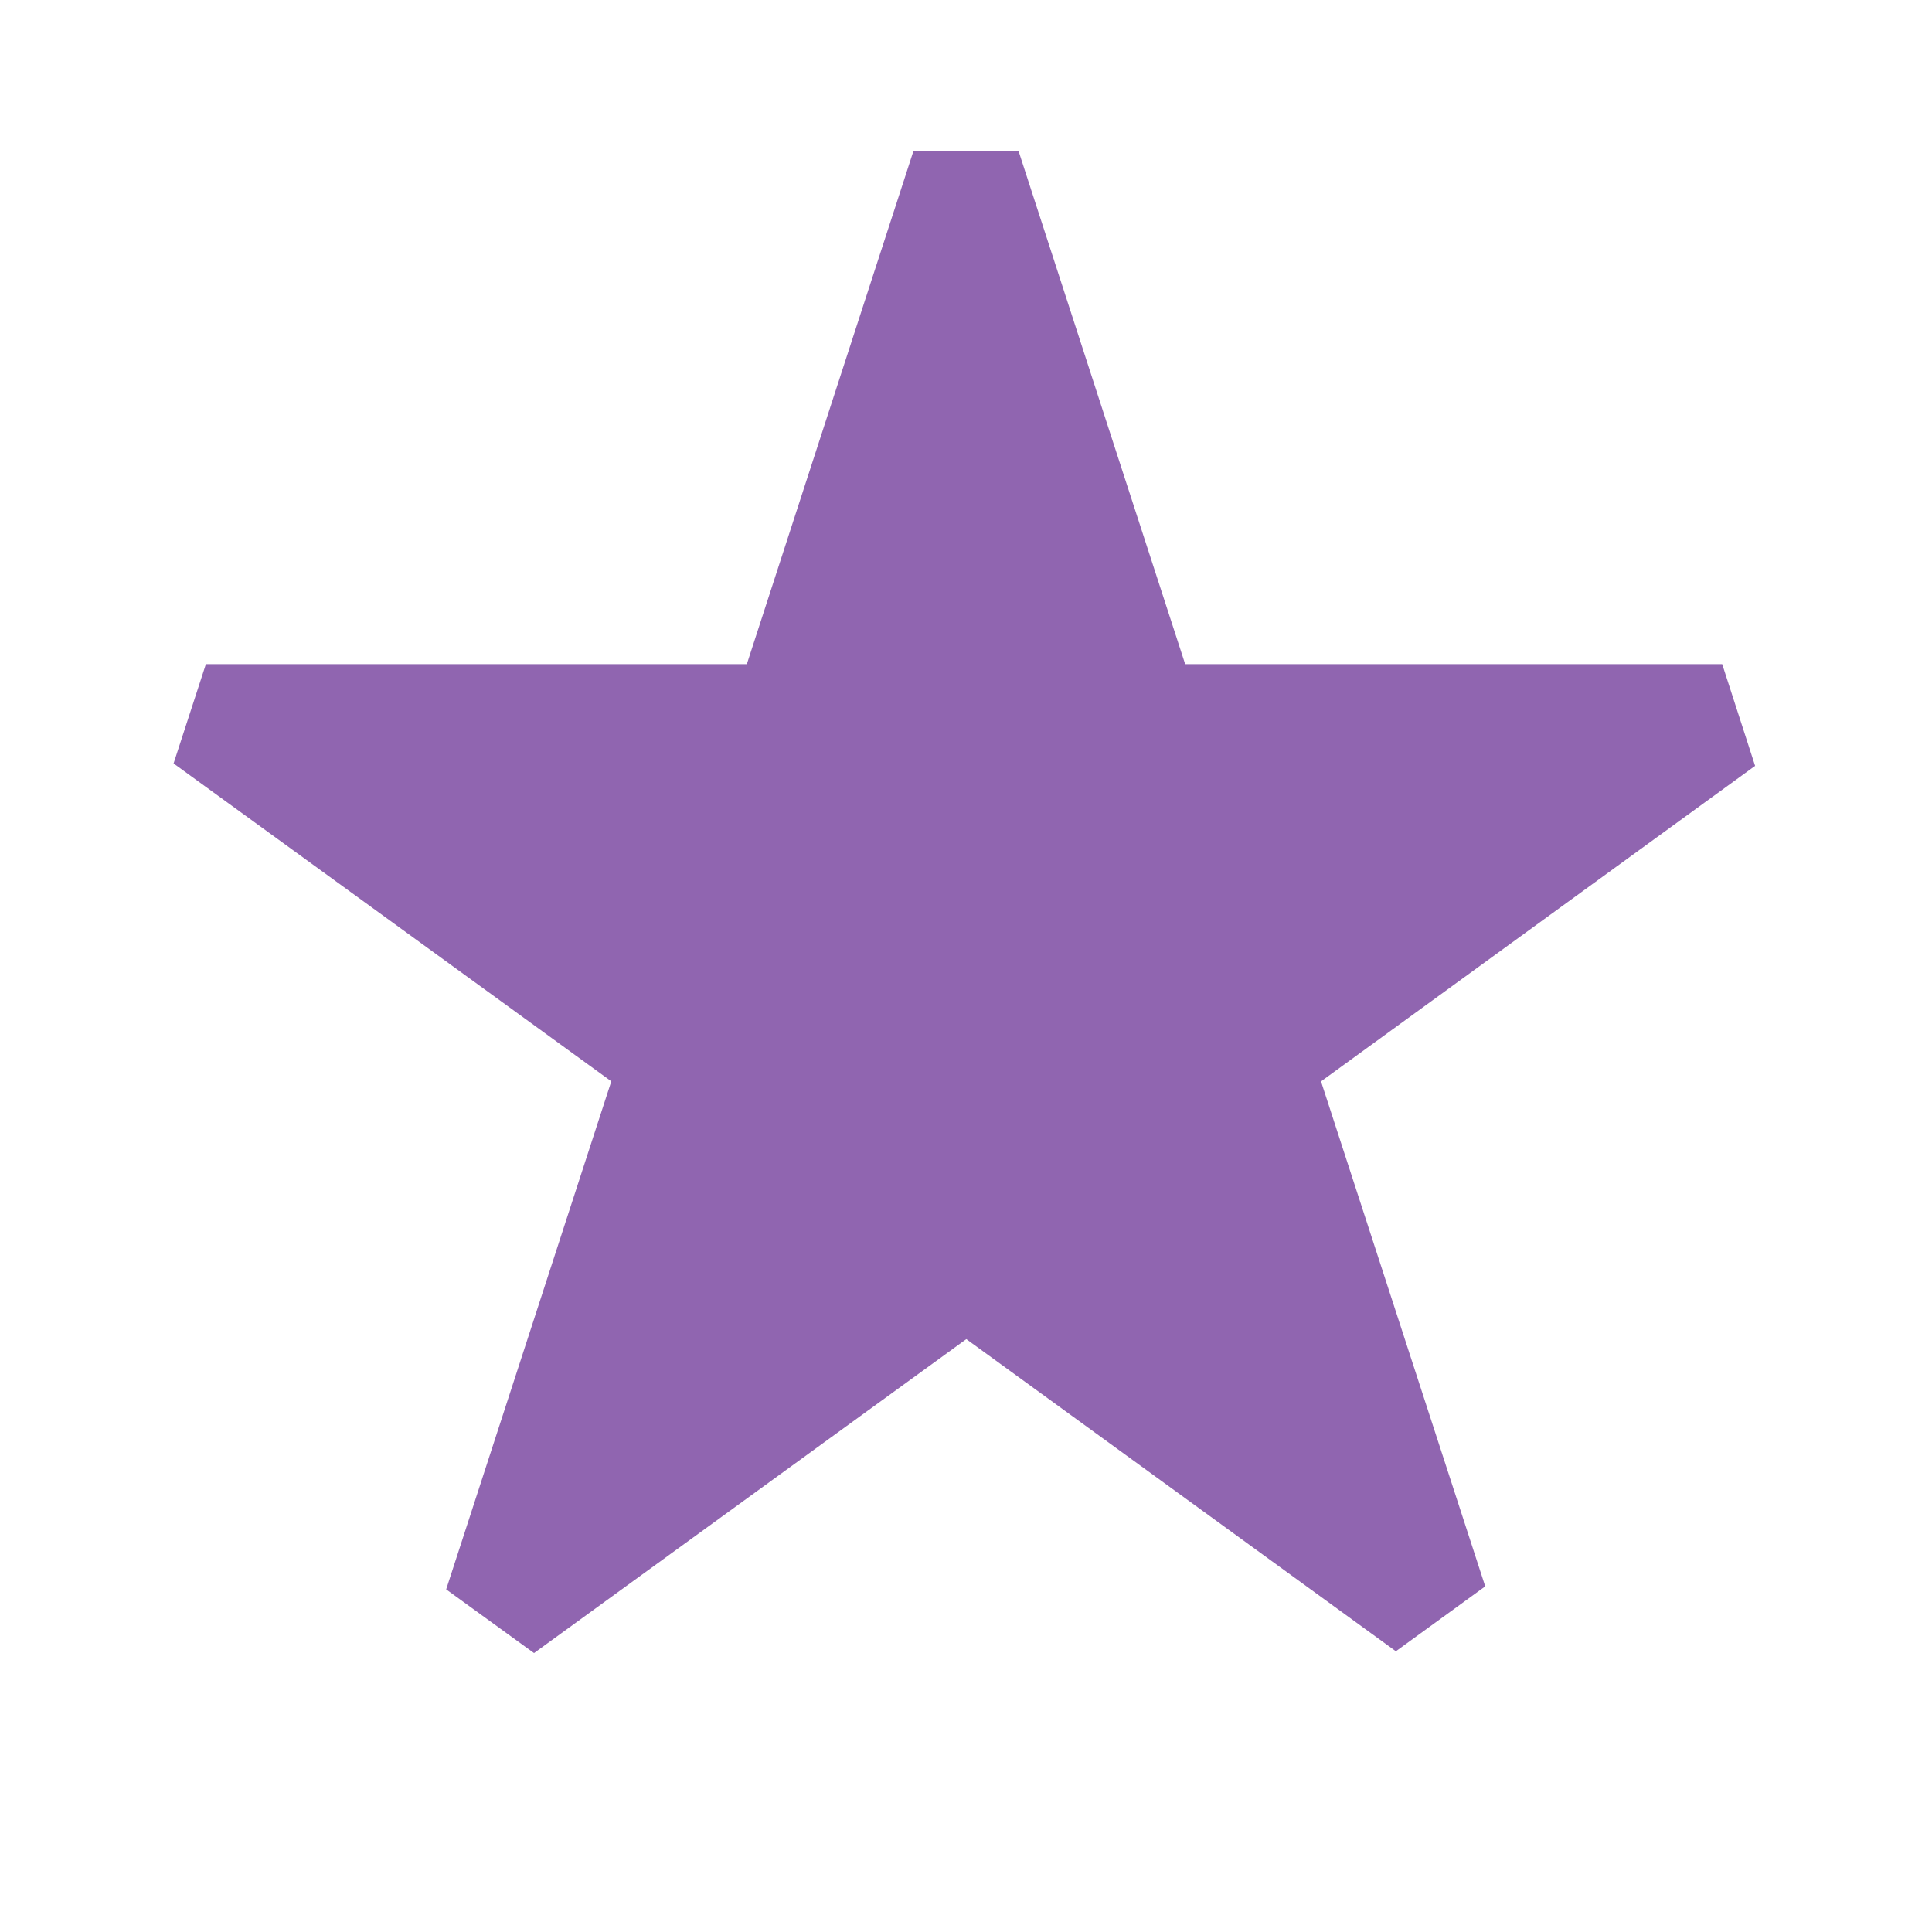
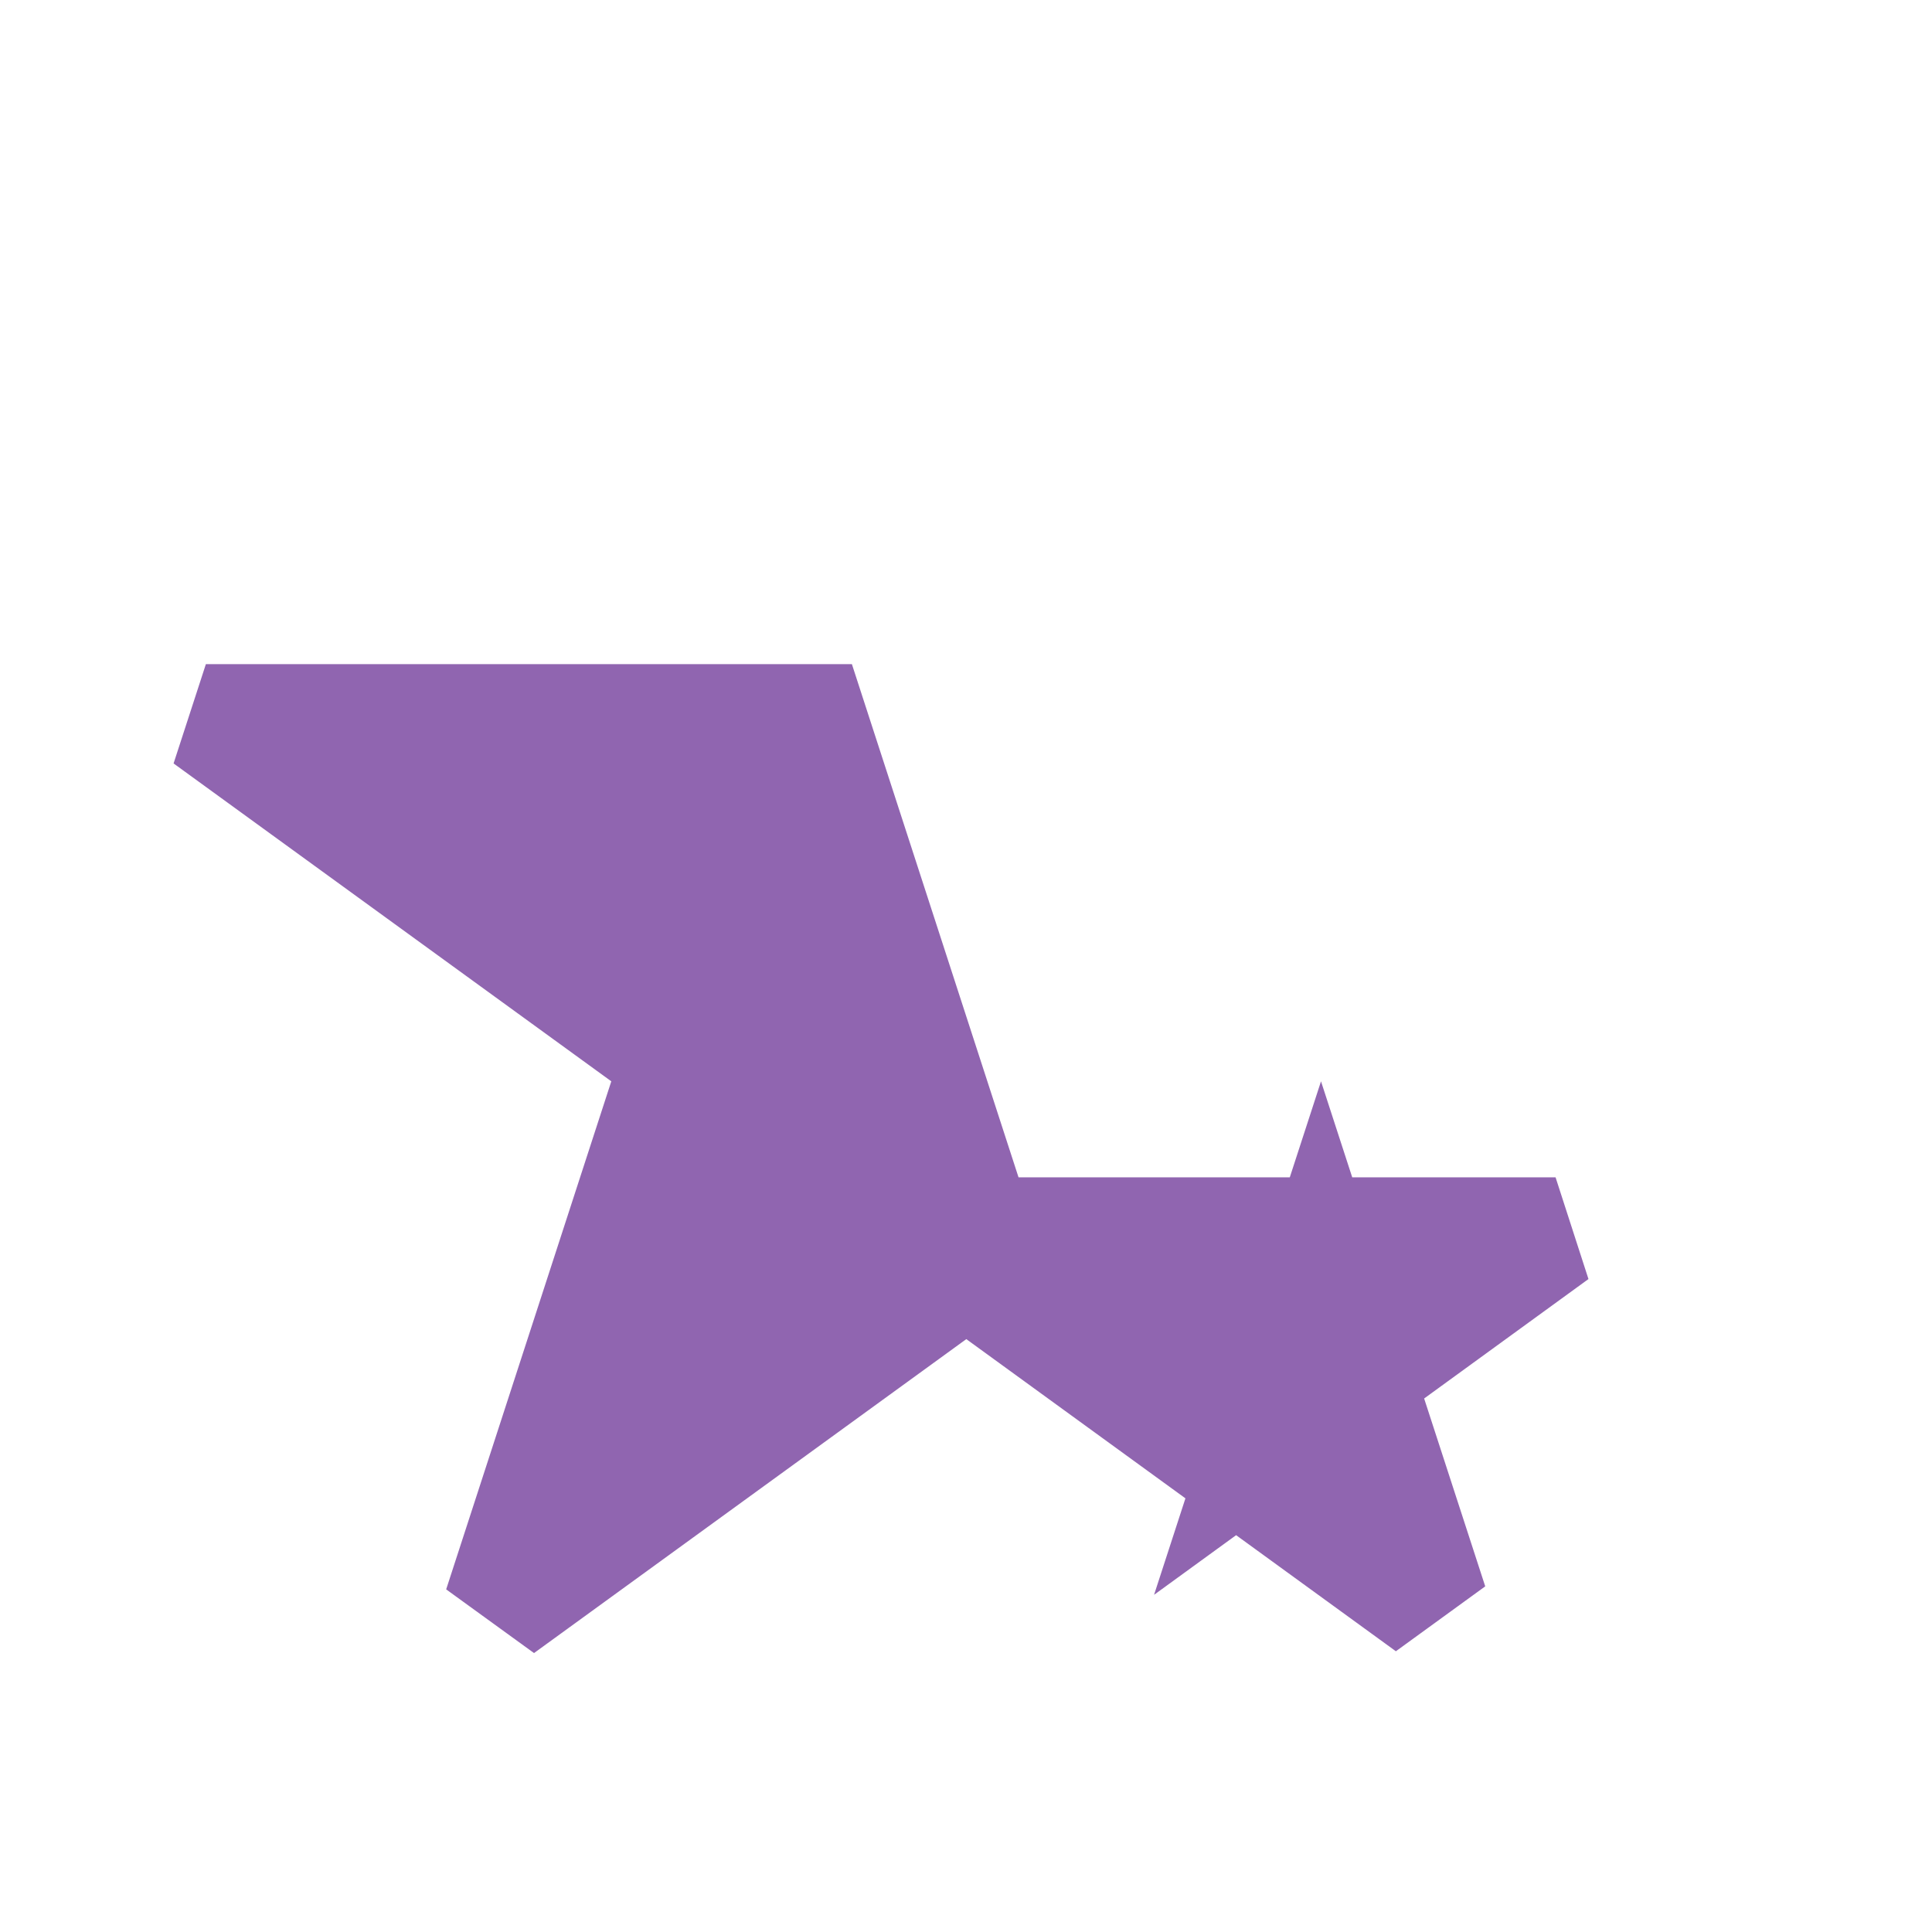
<svg xmlns="http://www.w3.org/2000/svg" viewBox="0 0 64 64">
  <defs fill="#9065B0" />
-   <path d="m43.76,35.82l5.44,16.73-2.96,2.15-14.23-10.34-14.32,10.4-2.91-2.11,5.47-16.83-14.5-10.53,1.07-3.29h17.92l5.52-17h3.48l5.52,17h17.79l1.09,3.37-14.39,10.46Z" fill="#9065B0" />
+   <path d="m43.76,35.82l5.44,16.73-2.96,2.15-14.23-10.34-14.32,10.4-2.91-2.11,5.47-16.83-14.5-10.53,1.07-3.29h17.92h3.48l5.52,17h17.79l1.09,3.37-14.39,10.46Z" fill="#9065B0" />
</svg>